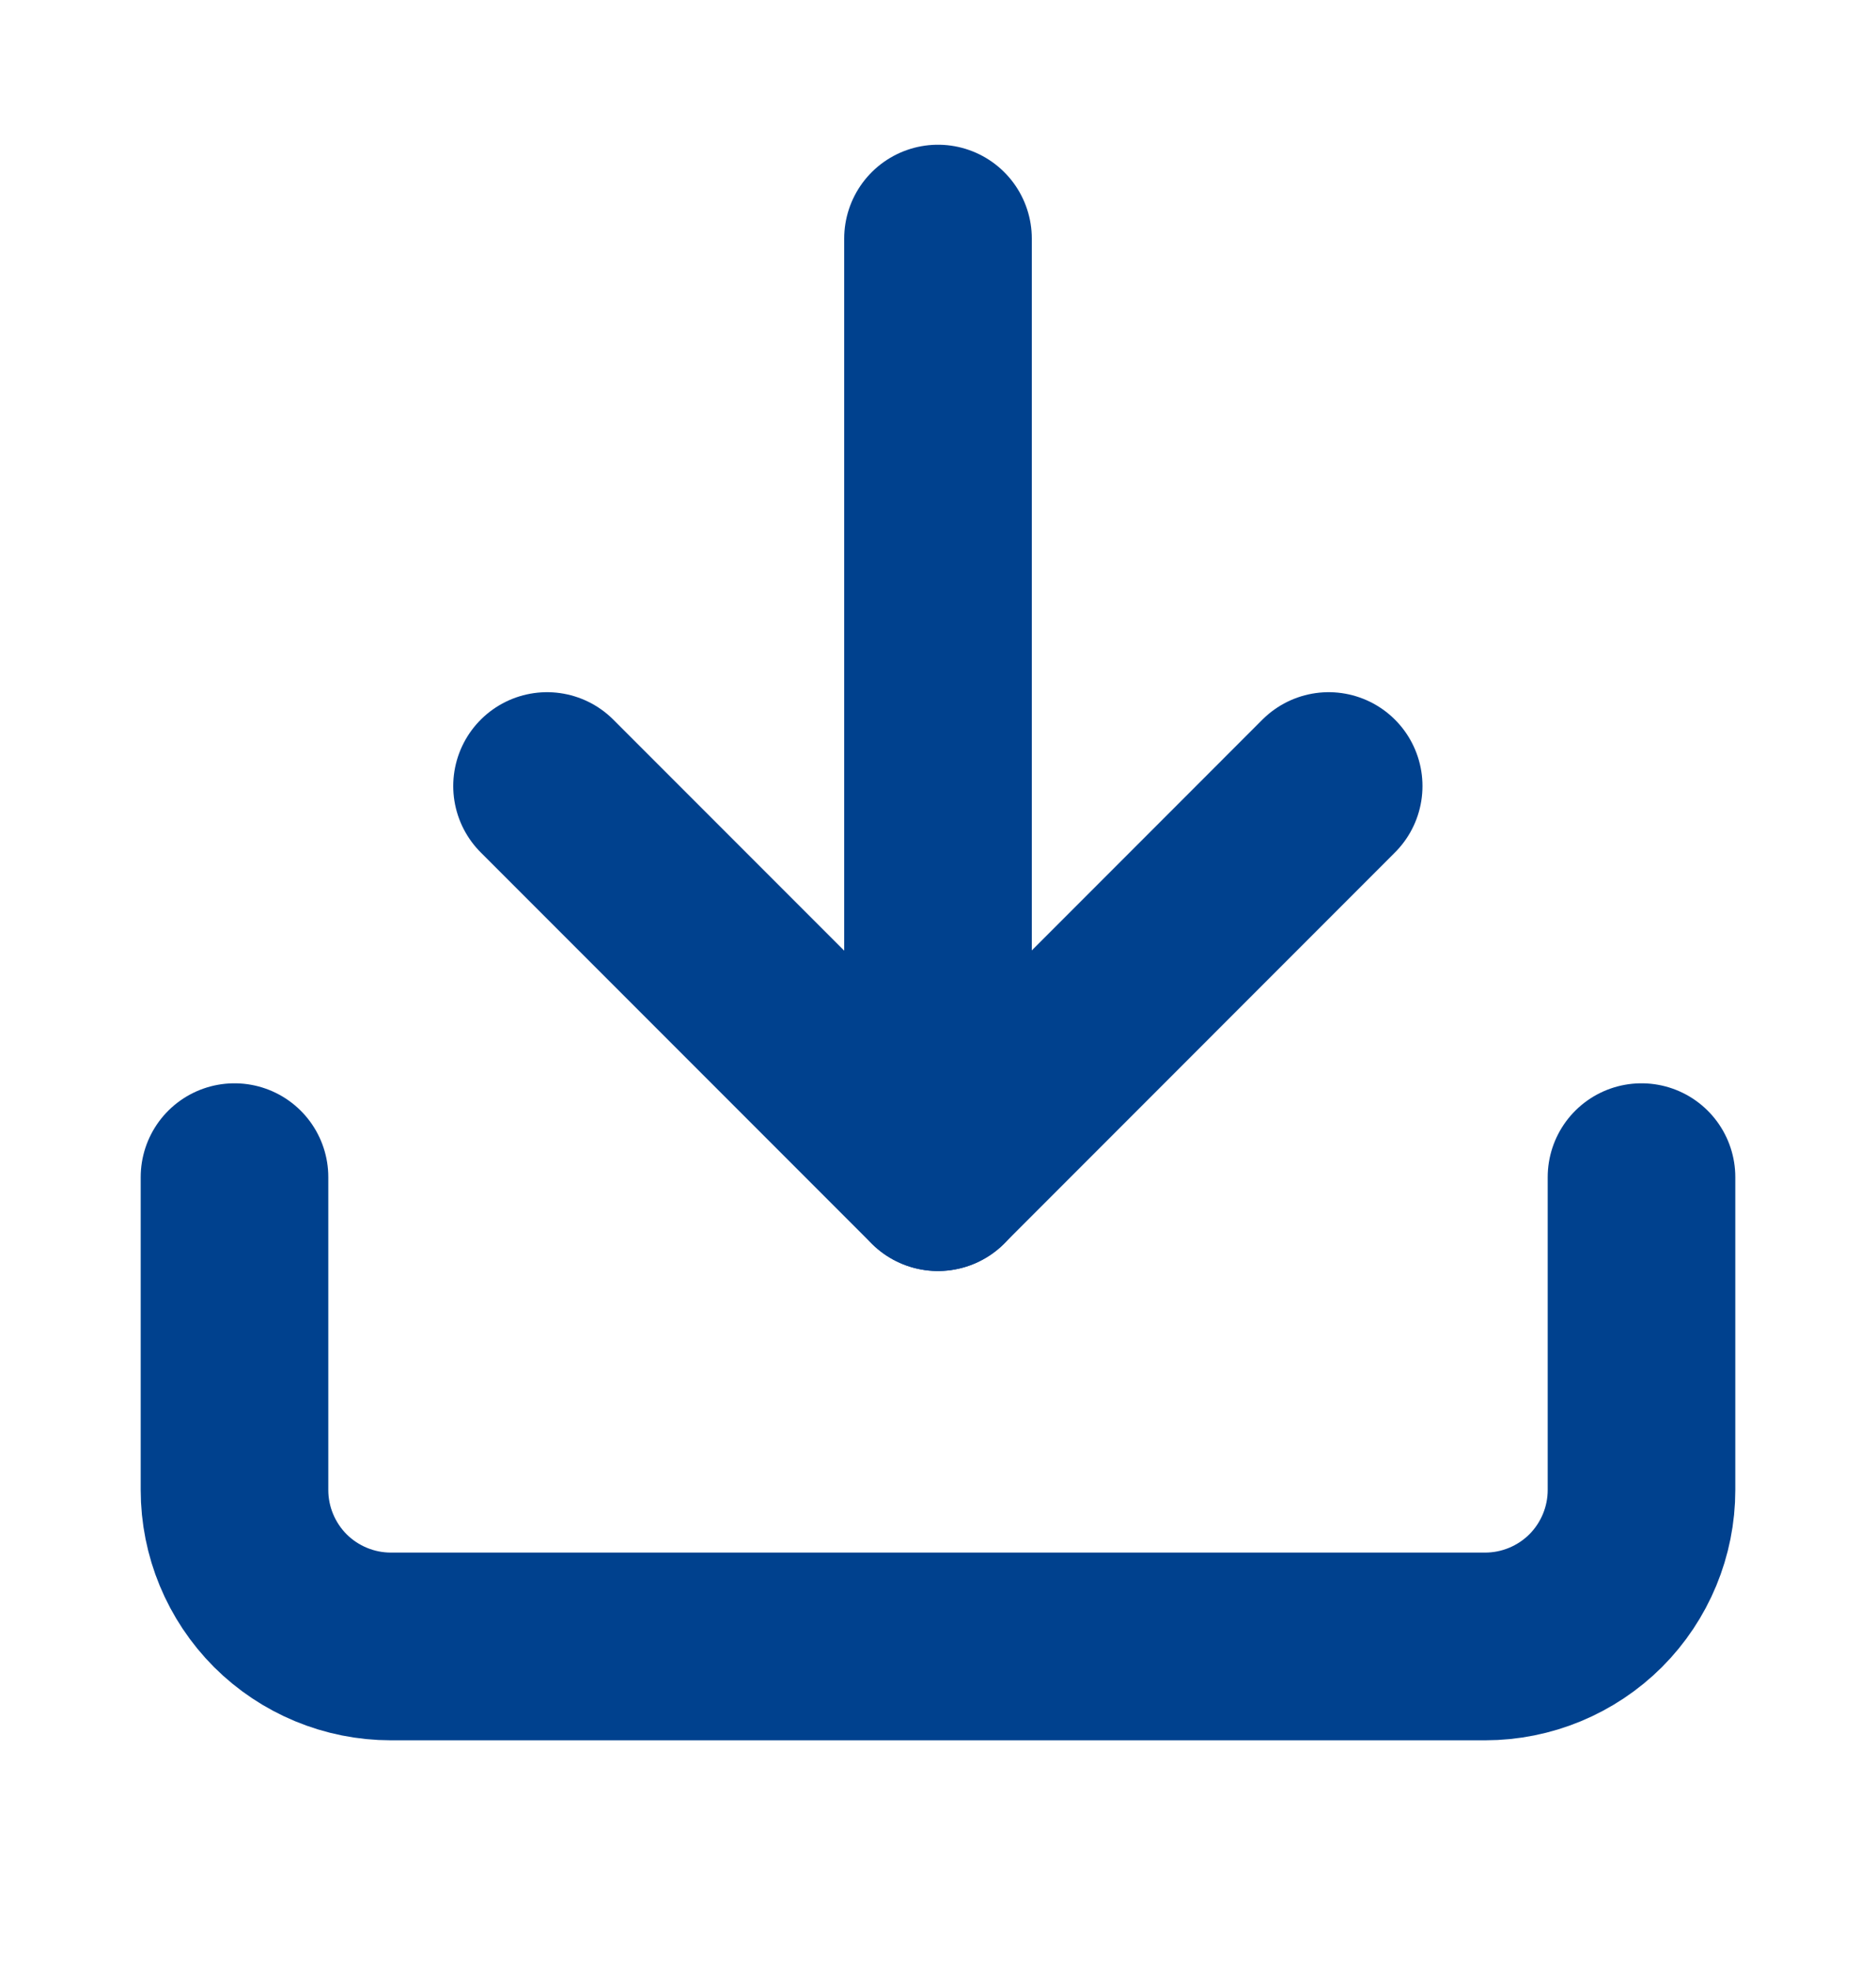
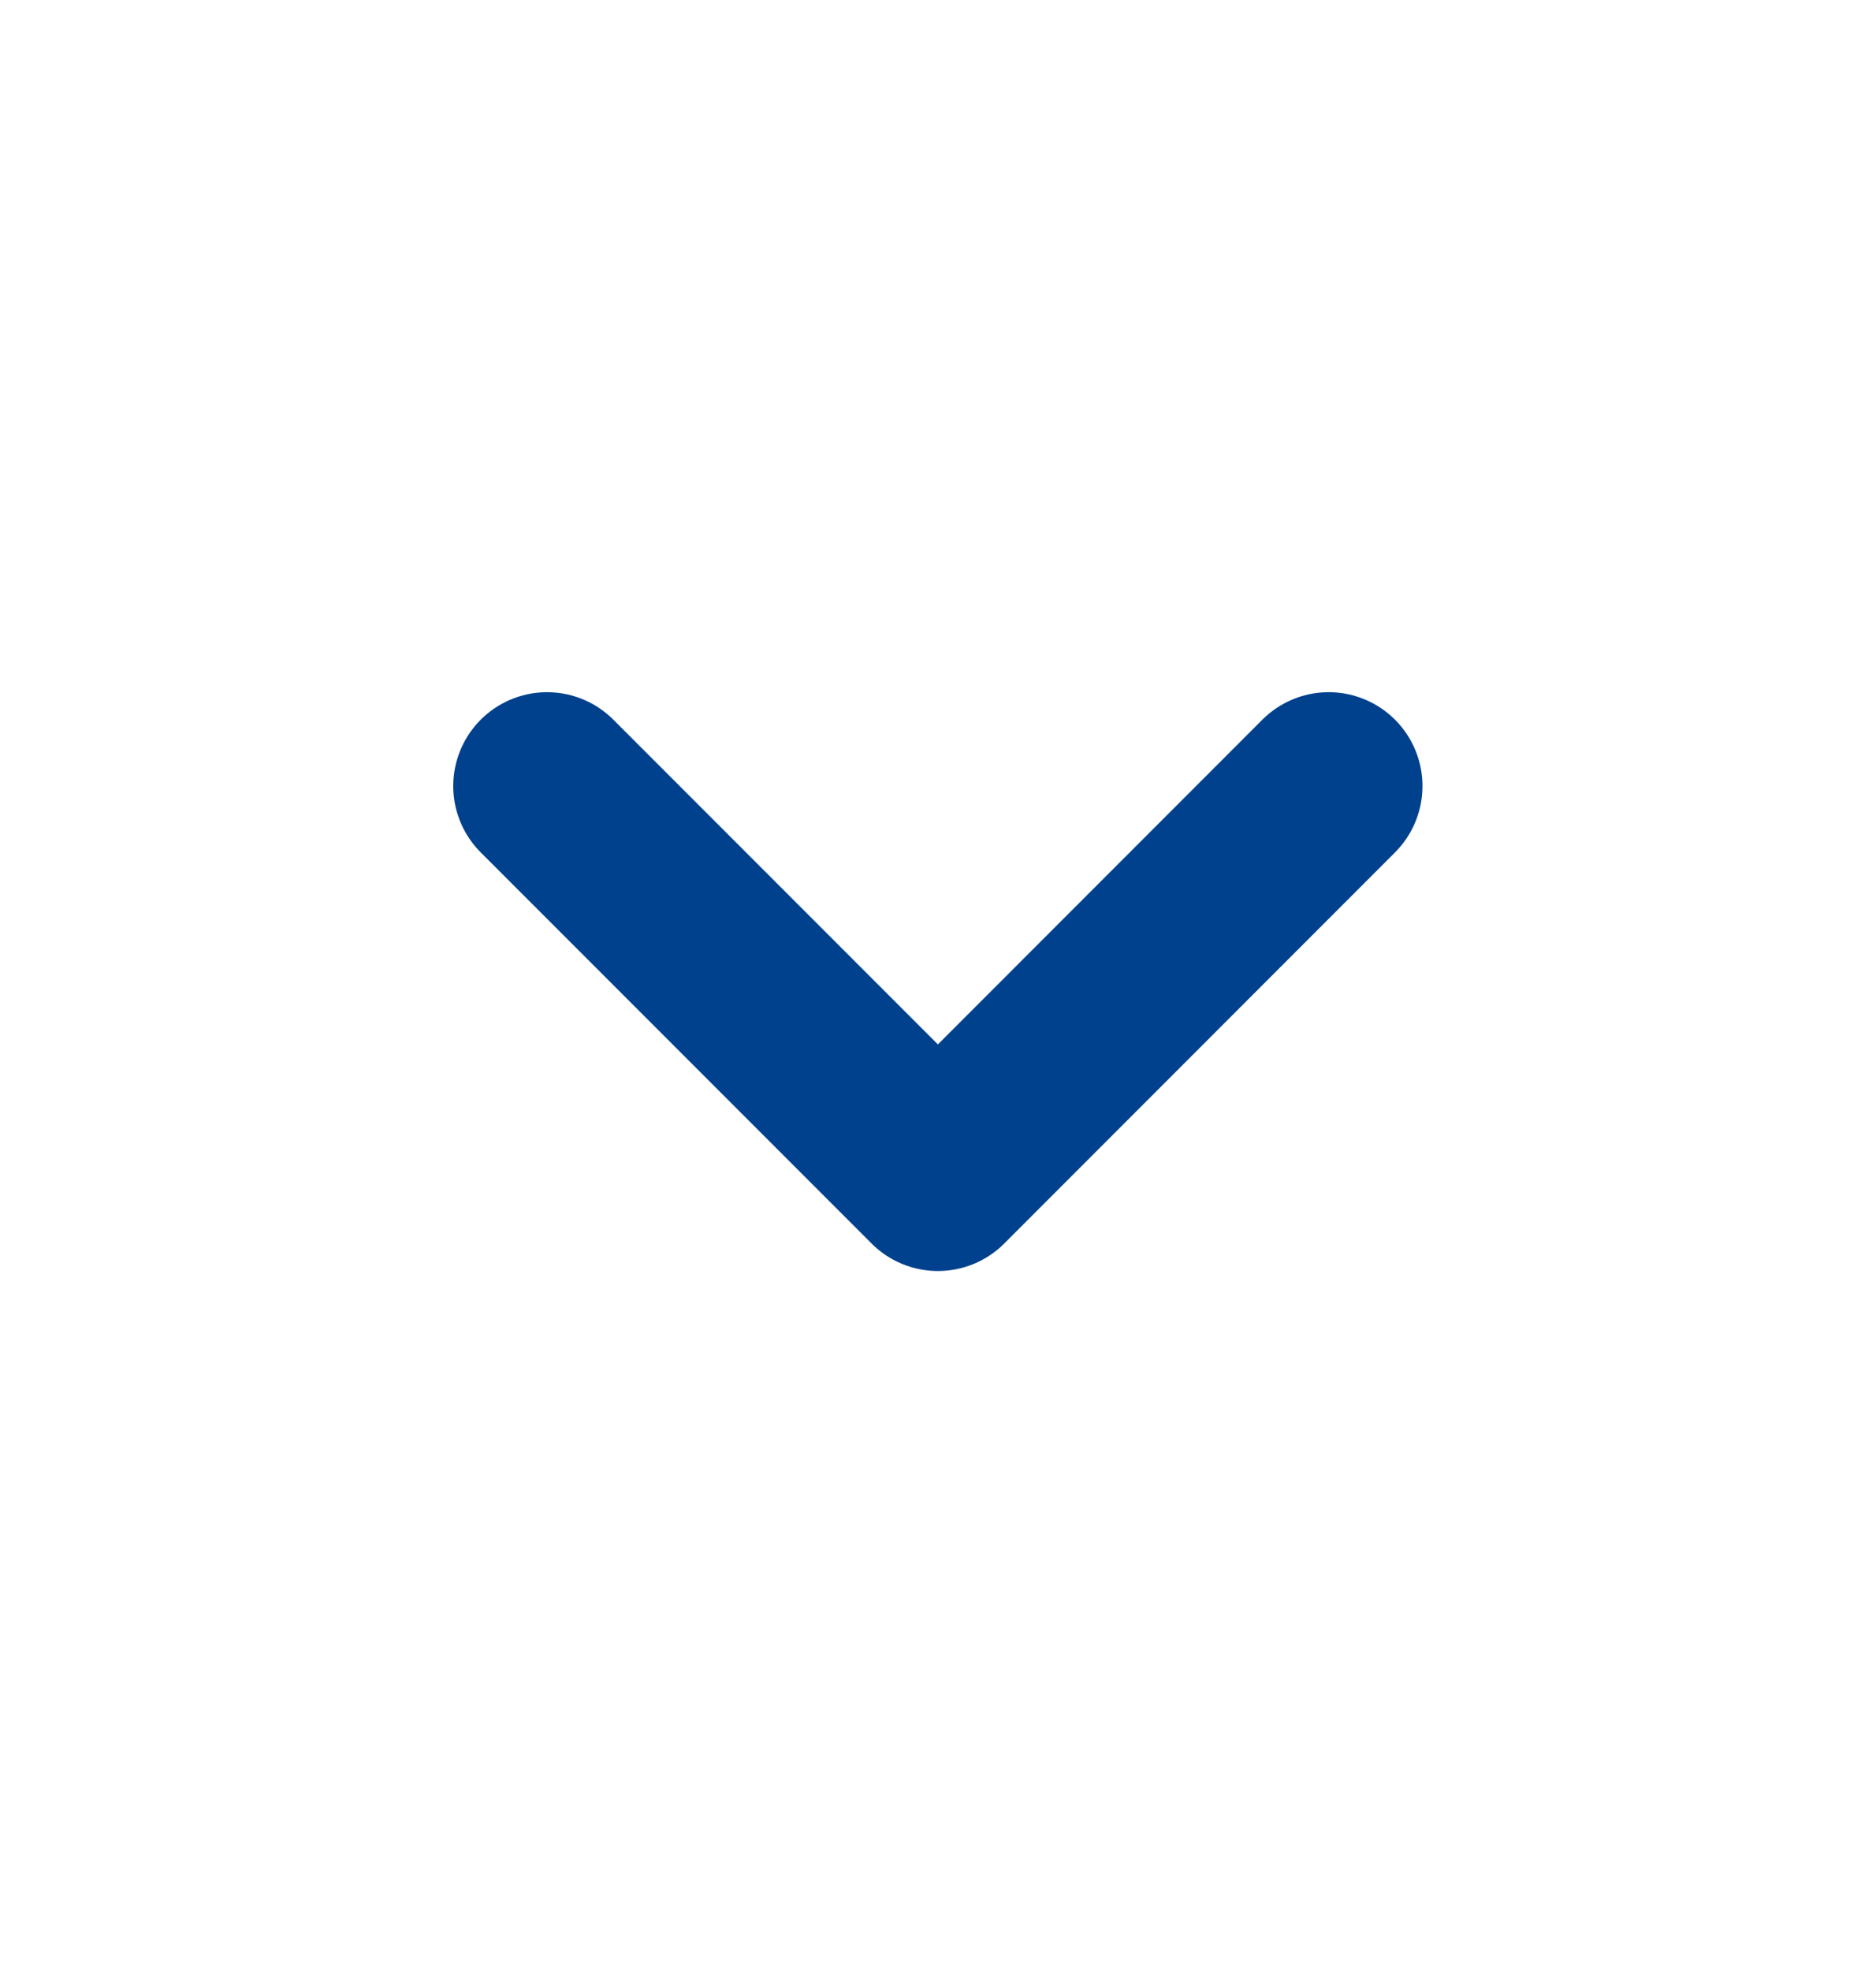
<svg xmlns="http://www.w3.org/2000/svg" width="20" height="21" viewBox="0 0 20 21" fill="none">
-   <path d="M17.5 12.542V15.875C17.5 16.317 17.324 16.741 17.012 17.054C16.699 17.366 16.275 17.542 15.833 17.542H4.167C3.725 17.542 3.301 17.366 2.988 17.054C2.676 16.741 2.5 16.317 2.5 15.875V12.542" stroke="#00418E" stroke-width="2" stroke-linecap="round" stroke-linejoin="round" />
  <path d="M5.832 8.375L9.999 12.542L14.165 8.375" stroke="#00418E" stroke-width="2" stroke-linecap="round" stroke-linejoin="round" />
-   <path d="M10 12.542V2.542" stroke="#00418E" stroke-width="2" stroke-linecap="round" stroke-linejoin="round" />
</svg>